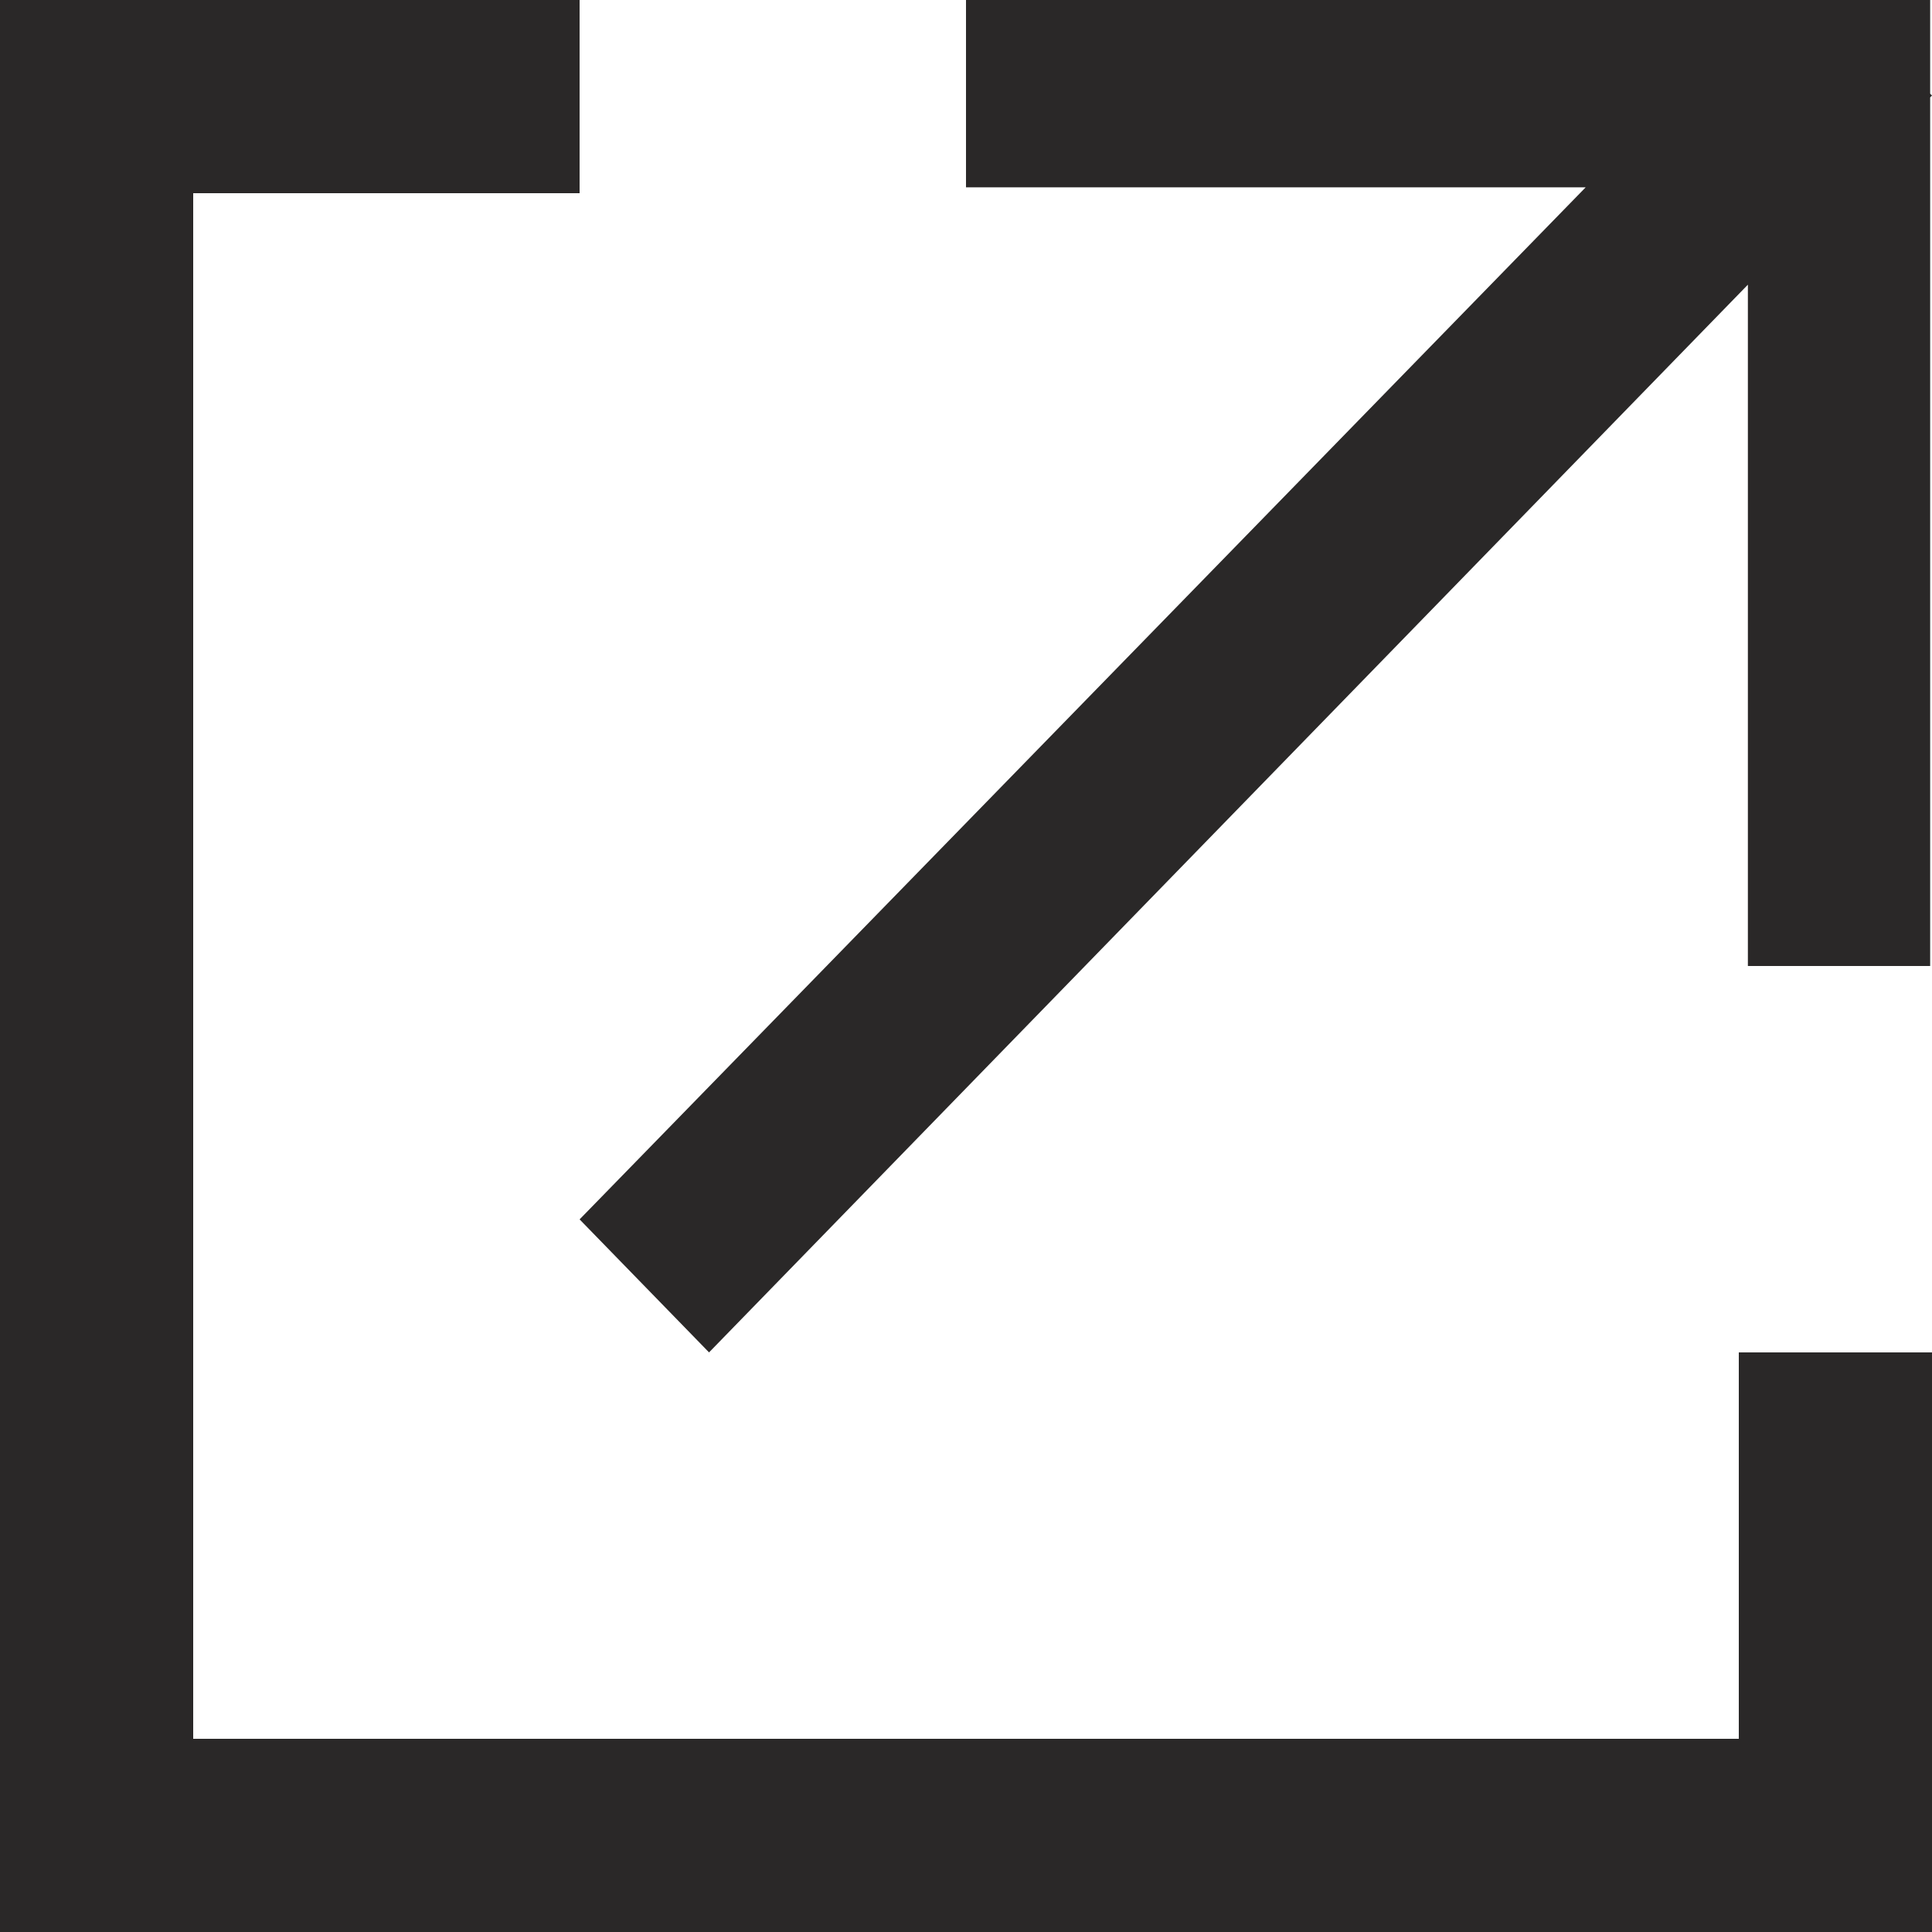
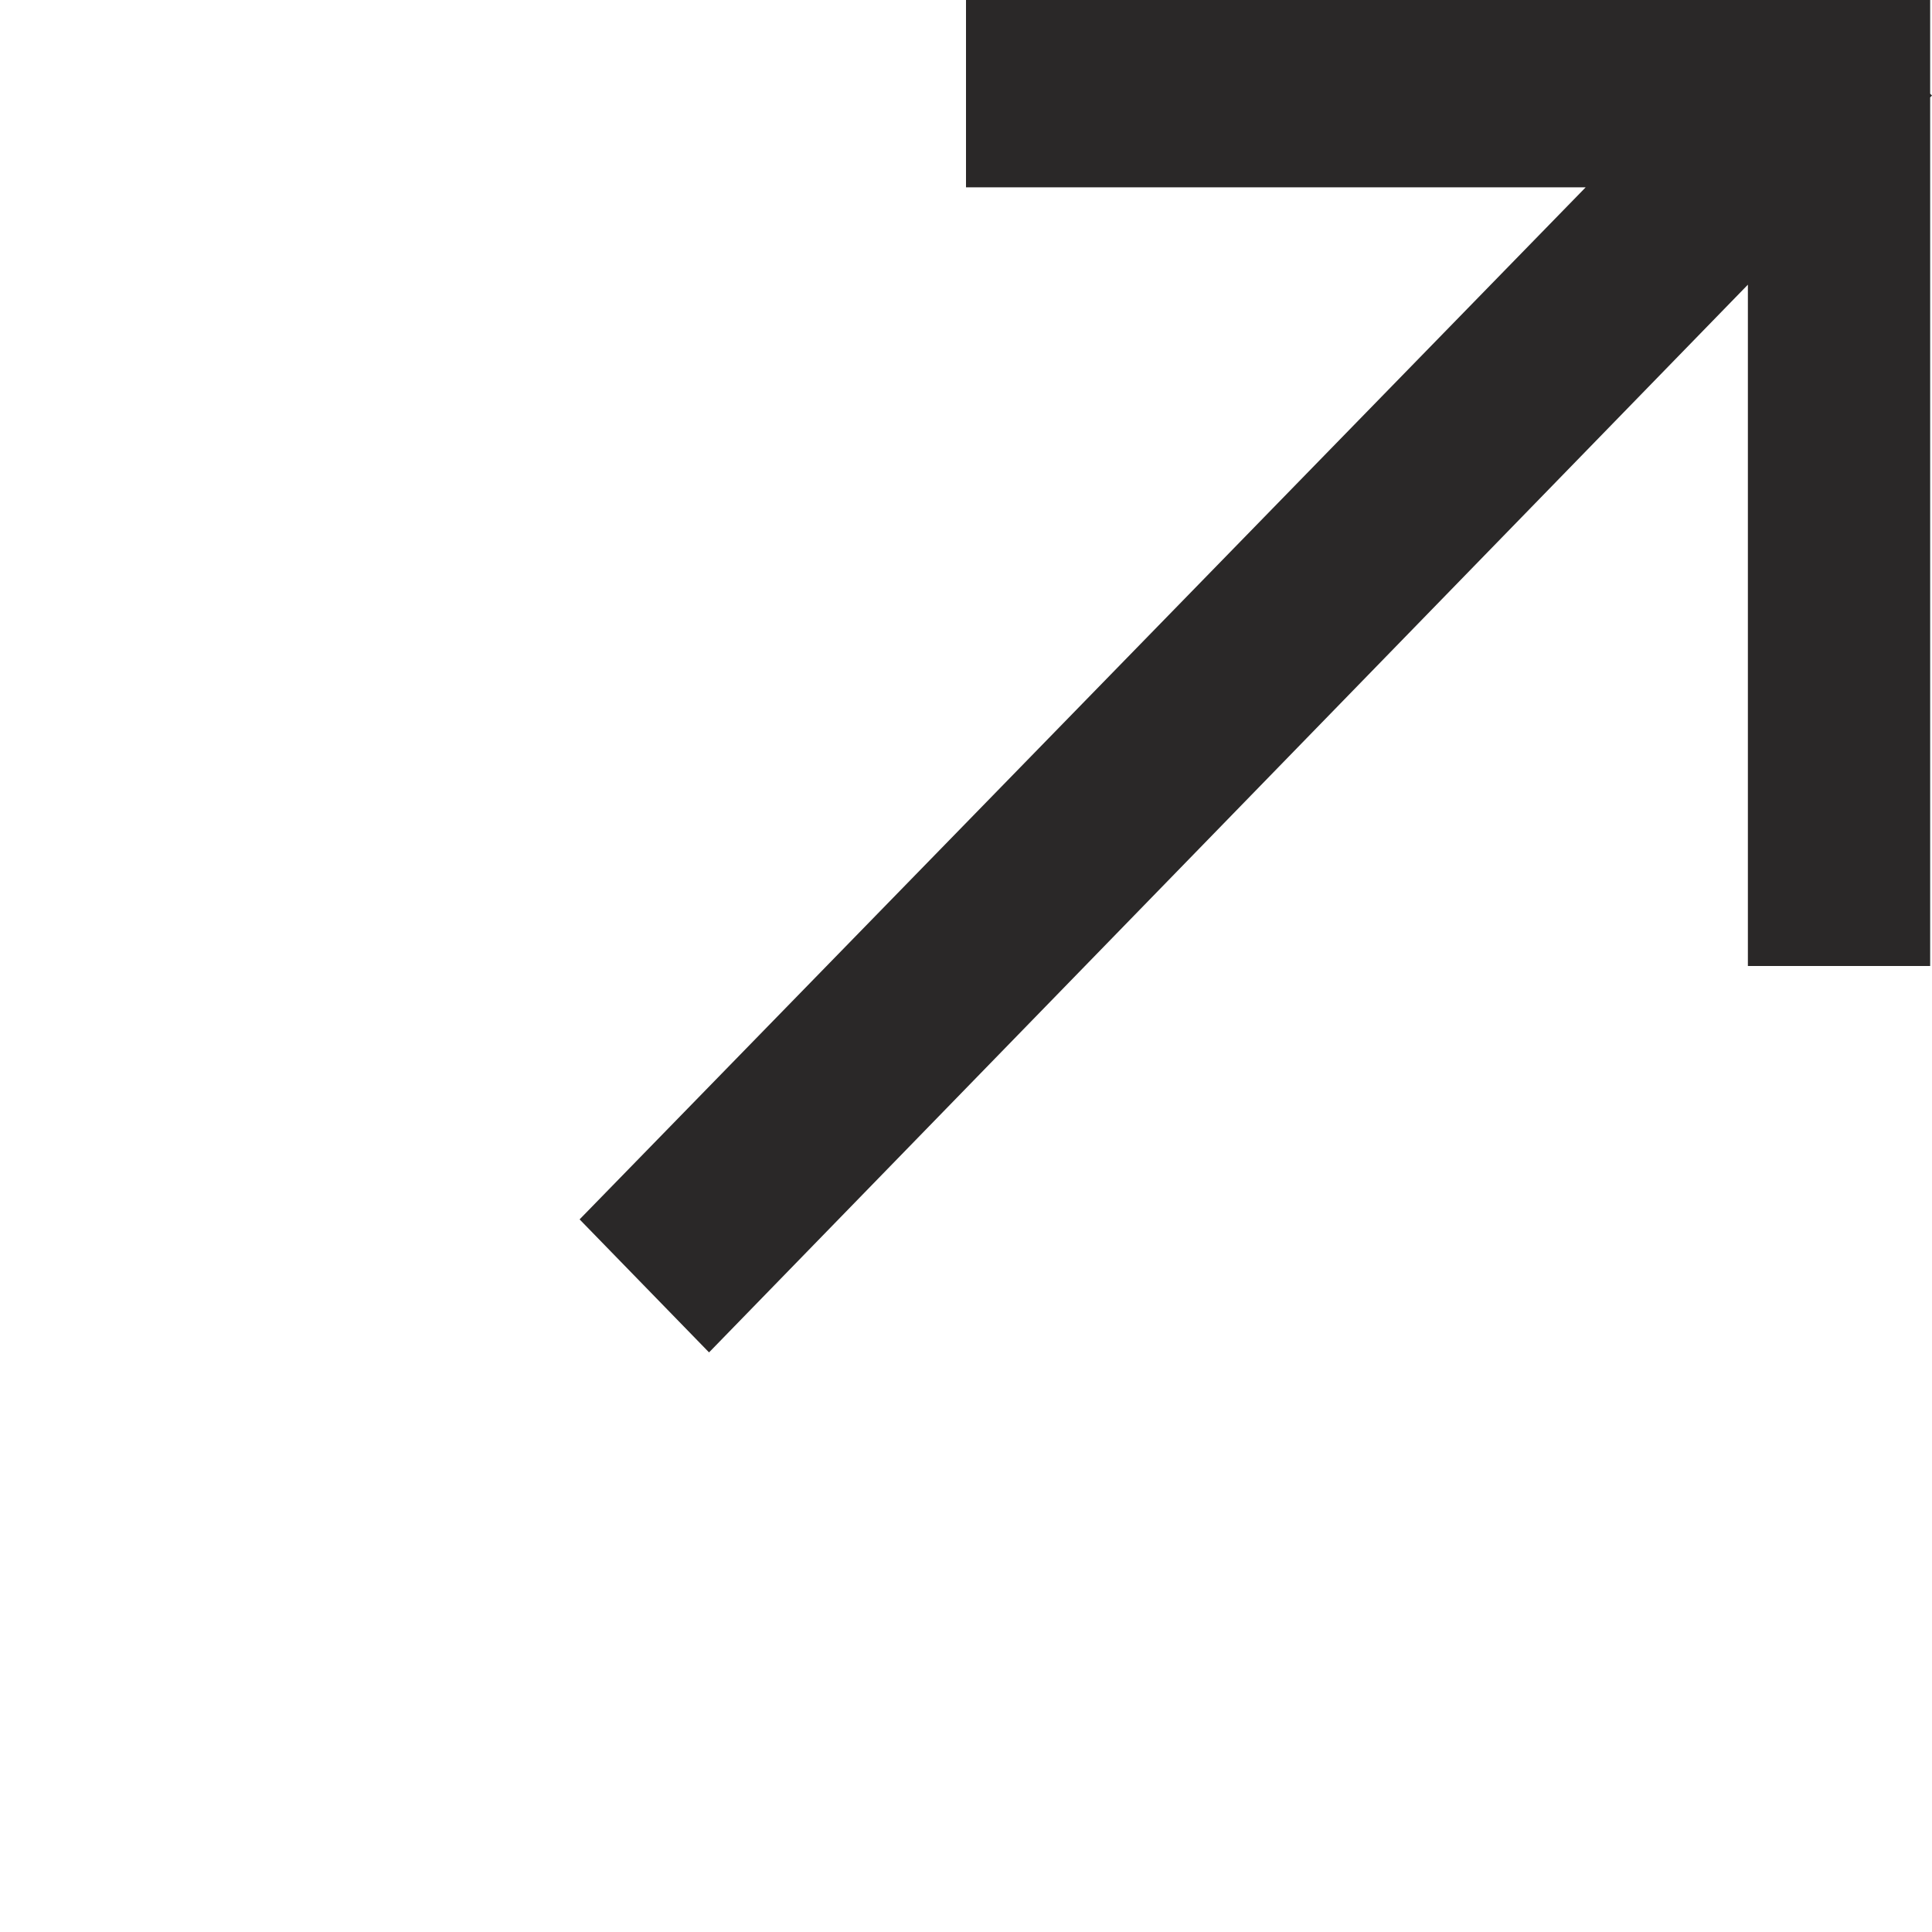
<svg xmlns="http://www.w3.org/2000/svg" viewBox="0 0 20 20" fill="none">
-   <path d="M18 18H2V2H6V0H0V20H20V14H18V18Z" fill="#2A2828" />
  <path d="M20 0.989L19.981 0.97V0H10V1.939H16.415L6 12.623L7.34 14L18.094 2.947V10H19.981V1.008L20 0.989Z" fill="#2A2828" />
</svg>